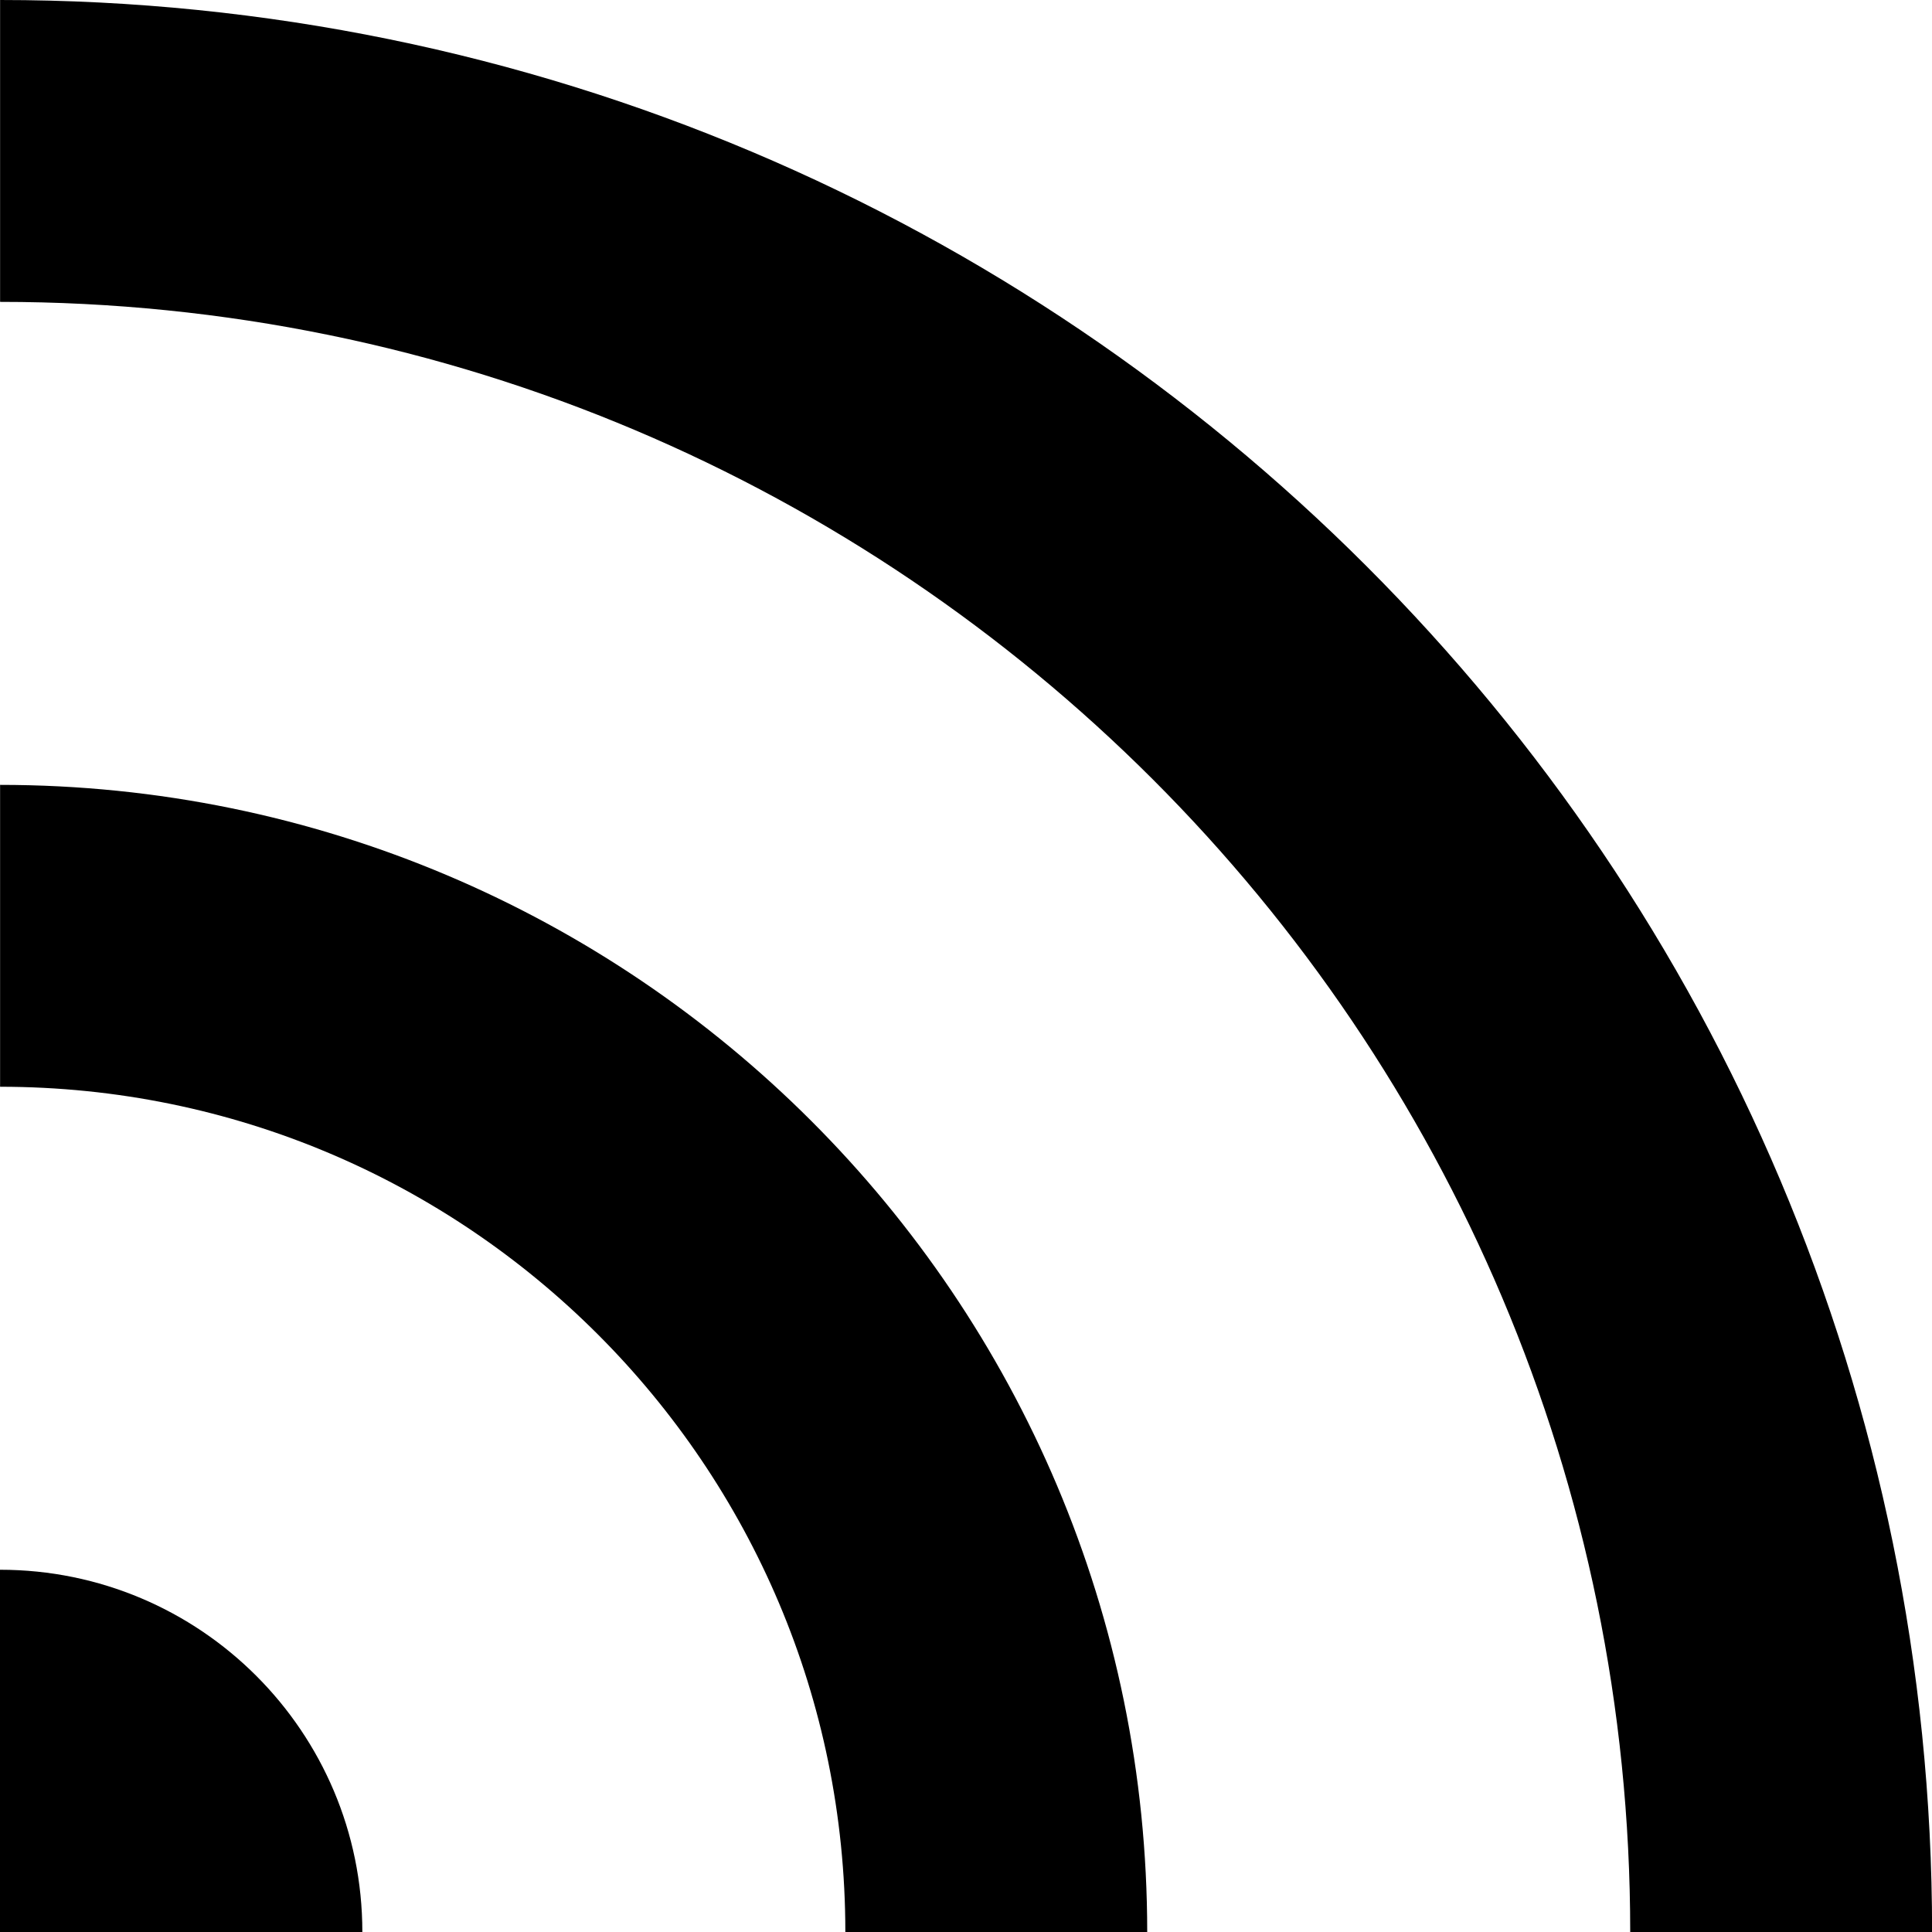
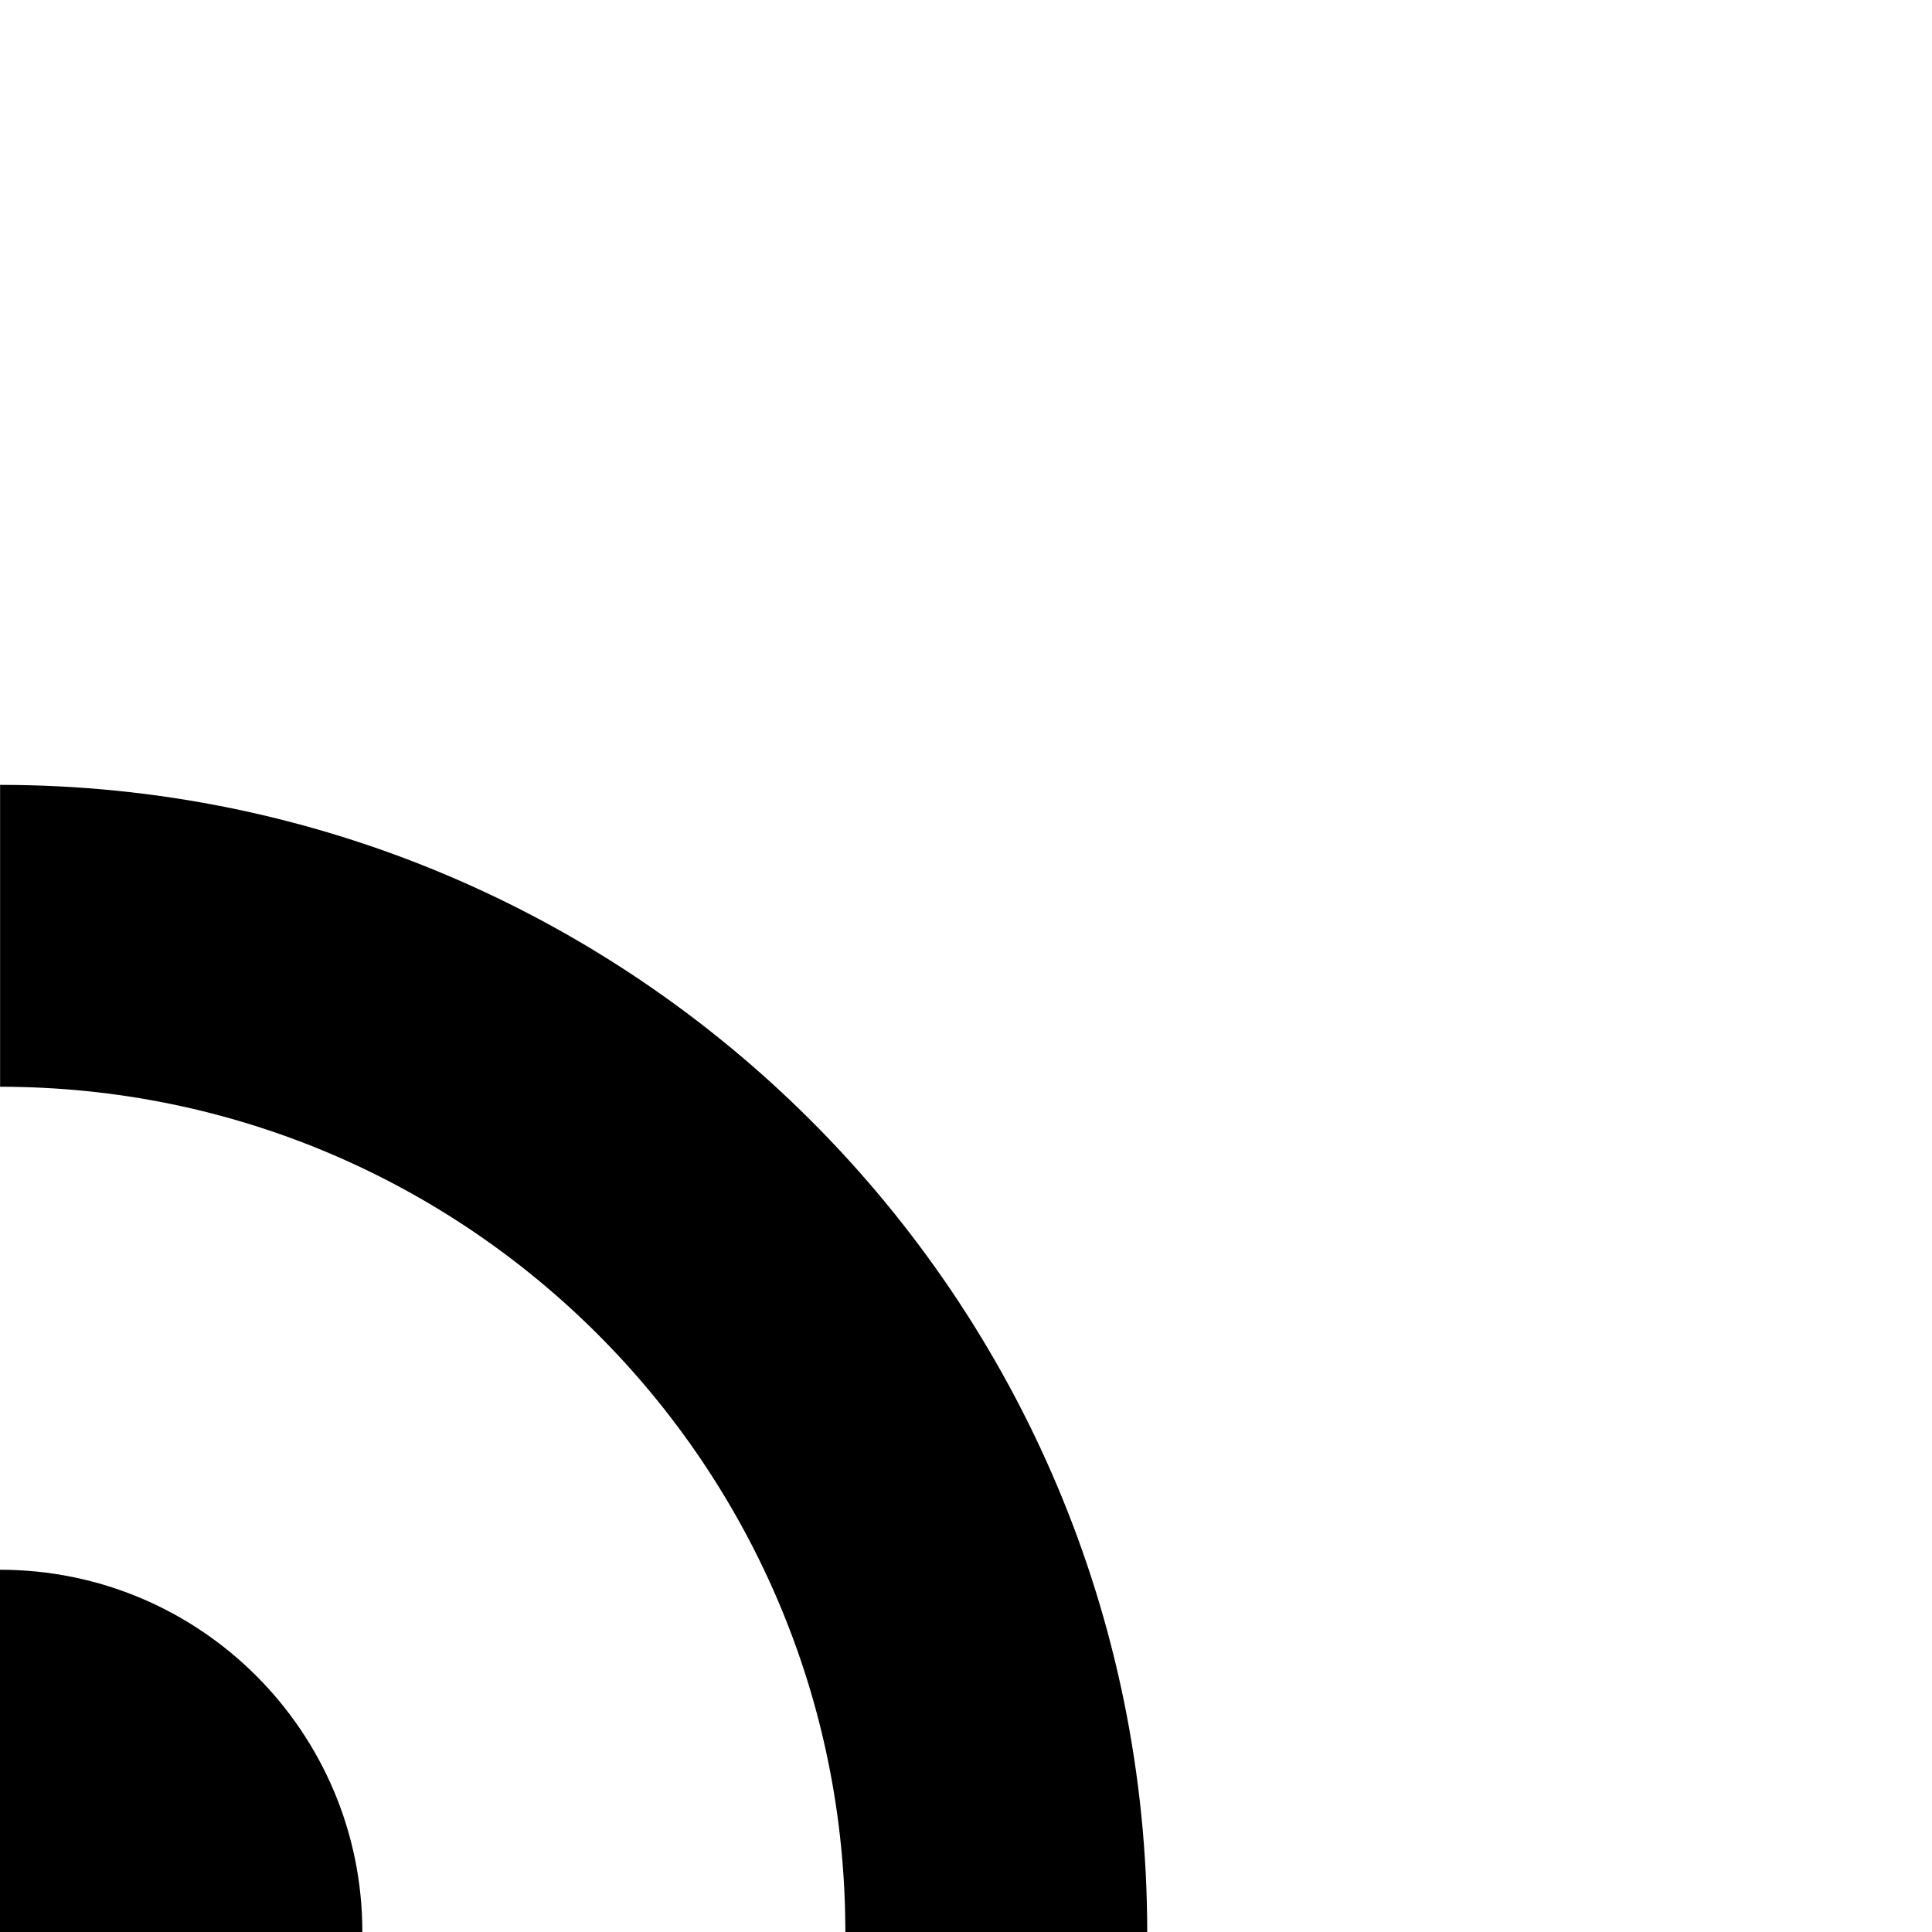
<svg xmlns="http://www.w3.org/2000/svg" class="iconic iconic-rss-alt" width="128" height="128" viewBox="0 0 128 128">
  <g class="iconic-metadata">
    <title>Rss Alt</title>
  </g>
  <g class="iconic-rss-alt-lg iconic-container iconic-lg" data-width="128" data-height="128" display="inline">
    <path d="M24.006 128c0-13.264-10.745-24-24.006-24v24h24.006z" class="iconic-rss-alt-center iconic-property-accent iconic-property-fill" />
    <path stroke="#000" stroke-width="20" d="M66.006 128c0-36.451-29.549-66-66-66" class="iconic-rss-alt-wave iconic-rss-alt-wave-inner iconic-property-stroke" fill="none" />
-     <path stroke="#000" stroke-width="20" d="M118.006 128c0-65.17-52.83-118-118-118" class="iconic-rss-alt-wave iconic-rss-alt-wave-outer iconic-property-stroke" fill="none" />
  </g>
  <g class="iconic-rss-alt-md iconic-container iconic-md" data-width="32" data-height="32" display="none" transform="scale(4)">
    <path d="M6 32c0-3.316-2.685-6-6-6v6h6z" class="iconic-rss-alt-center iconic-property-accent iconic-property-fill" />
    <path stroke="#000" stroke-width="5" d="M0 15.5c9.113 0 16.5 7.387 16.5 16.5" class="iconic-rss-alt-wave iconic-rss-alt-wave-inner iconic-property-stroke" fill="none" />
-     <path stroke="#000" stroke-width="5" d="M0 2.5c16.292 0 29.5 13.208 29.5 29.5" class="iconic-rss-alt-wave iconic-rss-alt-wave-outer iconic-property-stroke" fill="none" />
  </g>
  <g class="iconic-rss-alt-sm iconic-container iconic-sm" data-width="16" data-height="16" display="none" transform="scale(8)">
-     <path d="M0 12c2.21 0 3.999 1.789 3.999 4h-3.999v-4z" class="iconic-rss-alt-center iconic-property-accent iconic-property-fill" />
-     <path stroke="#000" stroke-width="3" d="M0 7.5c4.694 0 8.5 3.806 8.5 8.5" class="iconic-rss-alt-wave iconic-rss-alt-wave-inner iconic-property-stroke" fill="none" />
-     <path stroke="#000" stroke-width="3" d="M0 1.5c8.008 0 14.5 6.492 14.5 14.5" class="iconic-rss-alt-wave iconic-rss-alt-wave-outer iconic-property-stroke" fill="none" />
-   </g>
+     </g>
</svg>